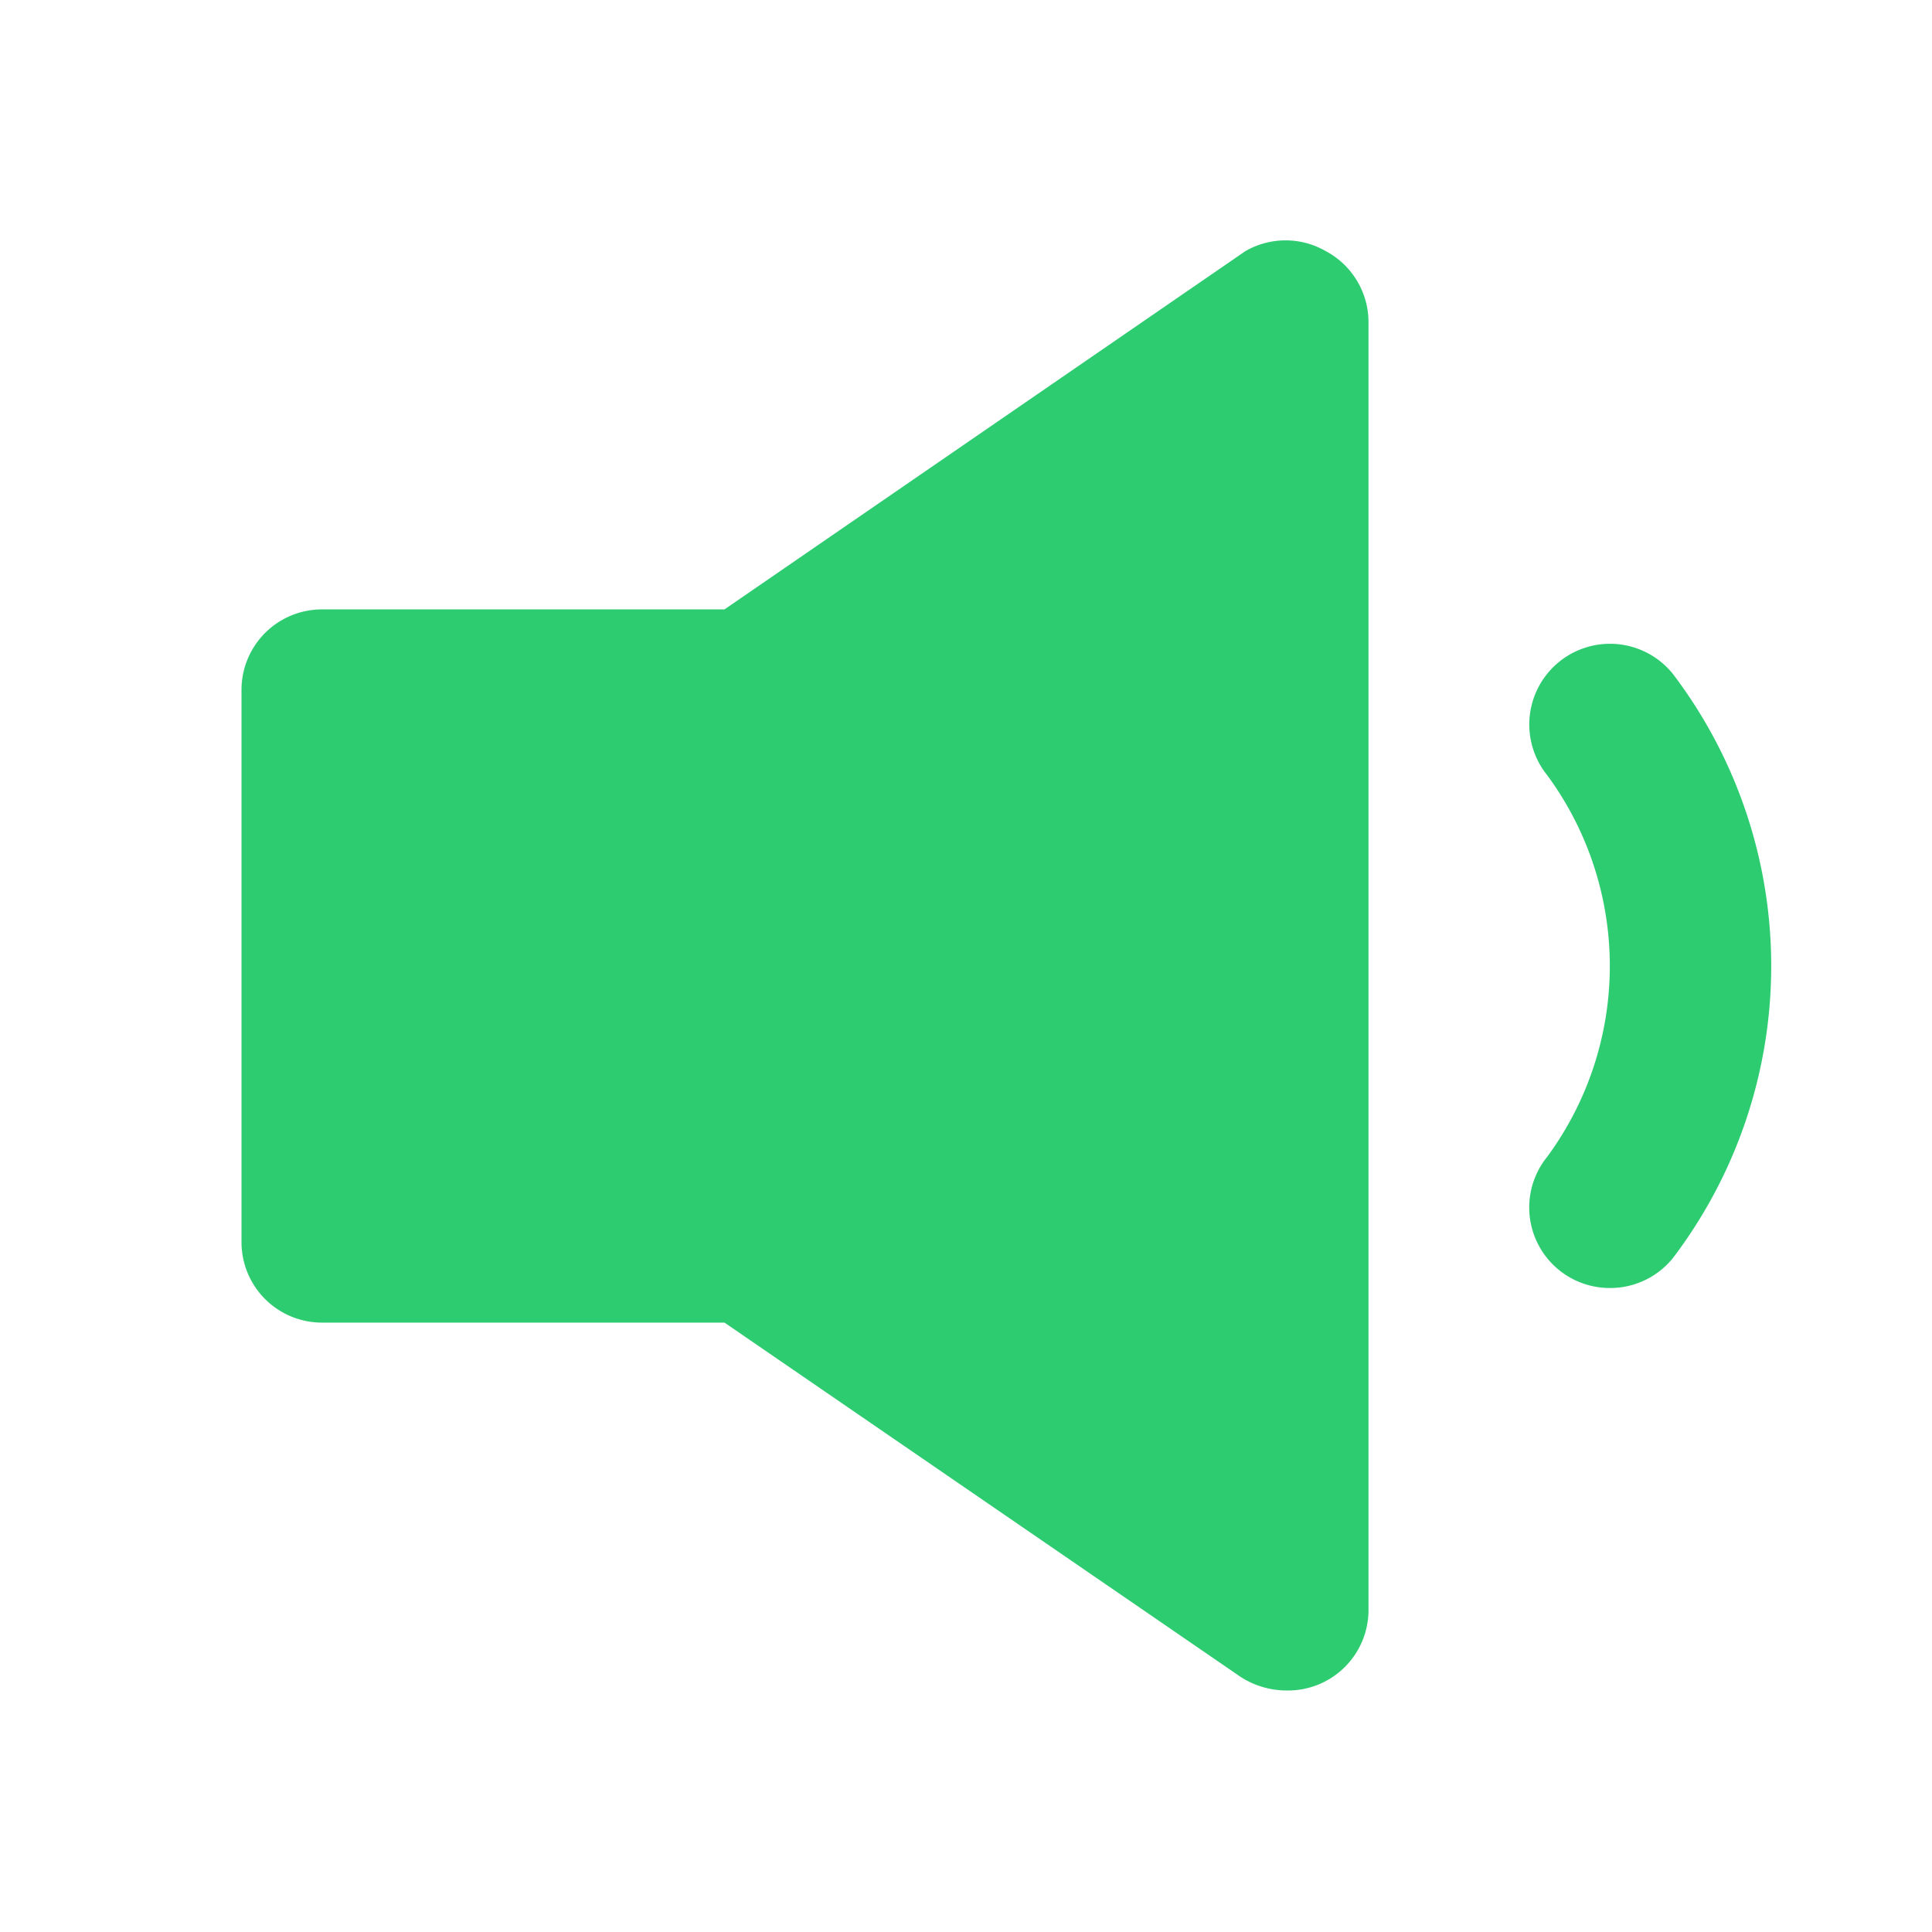
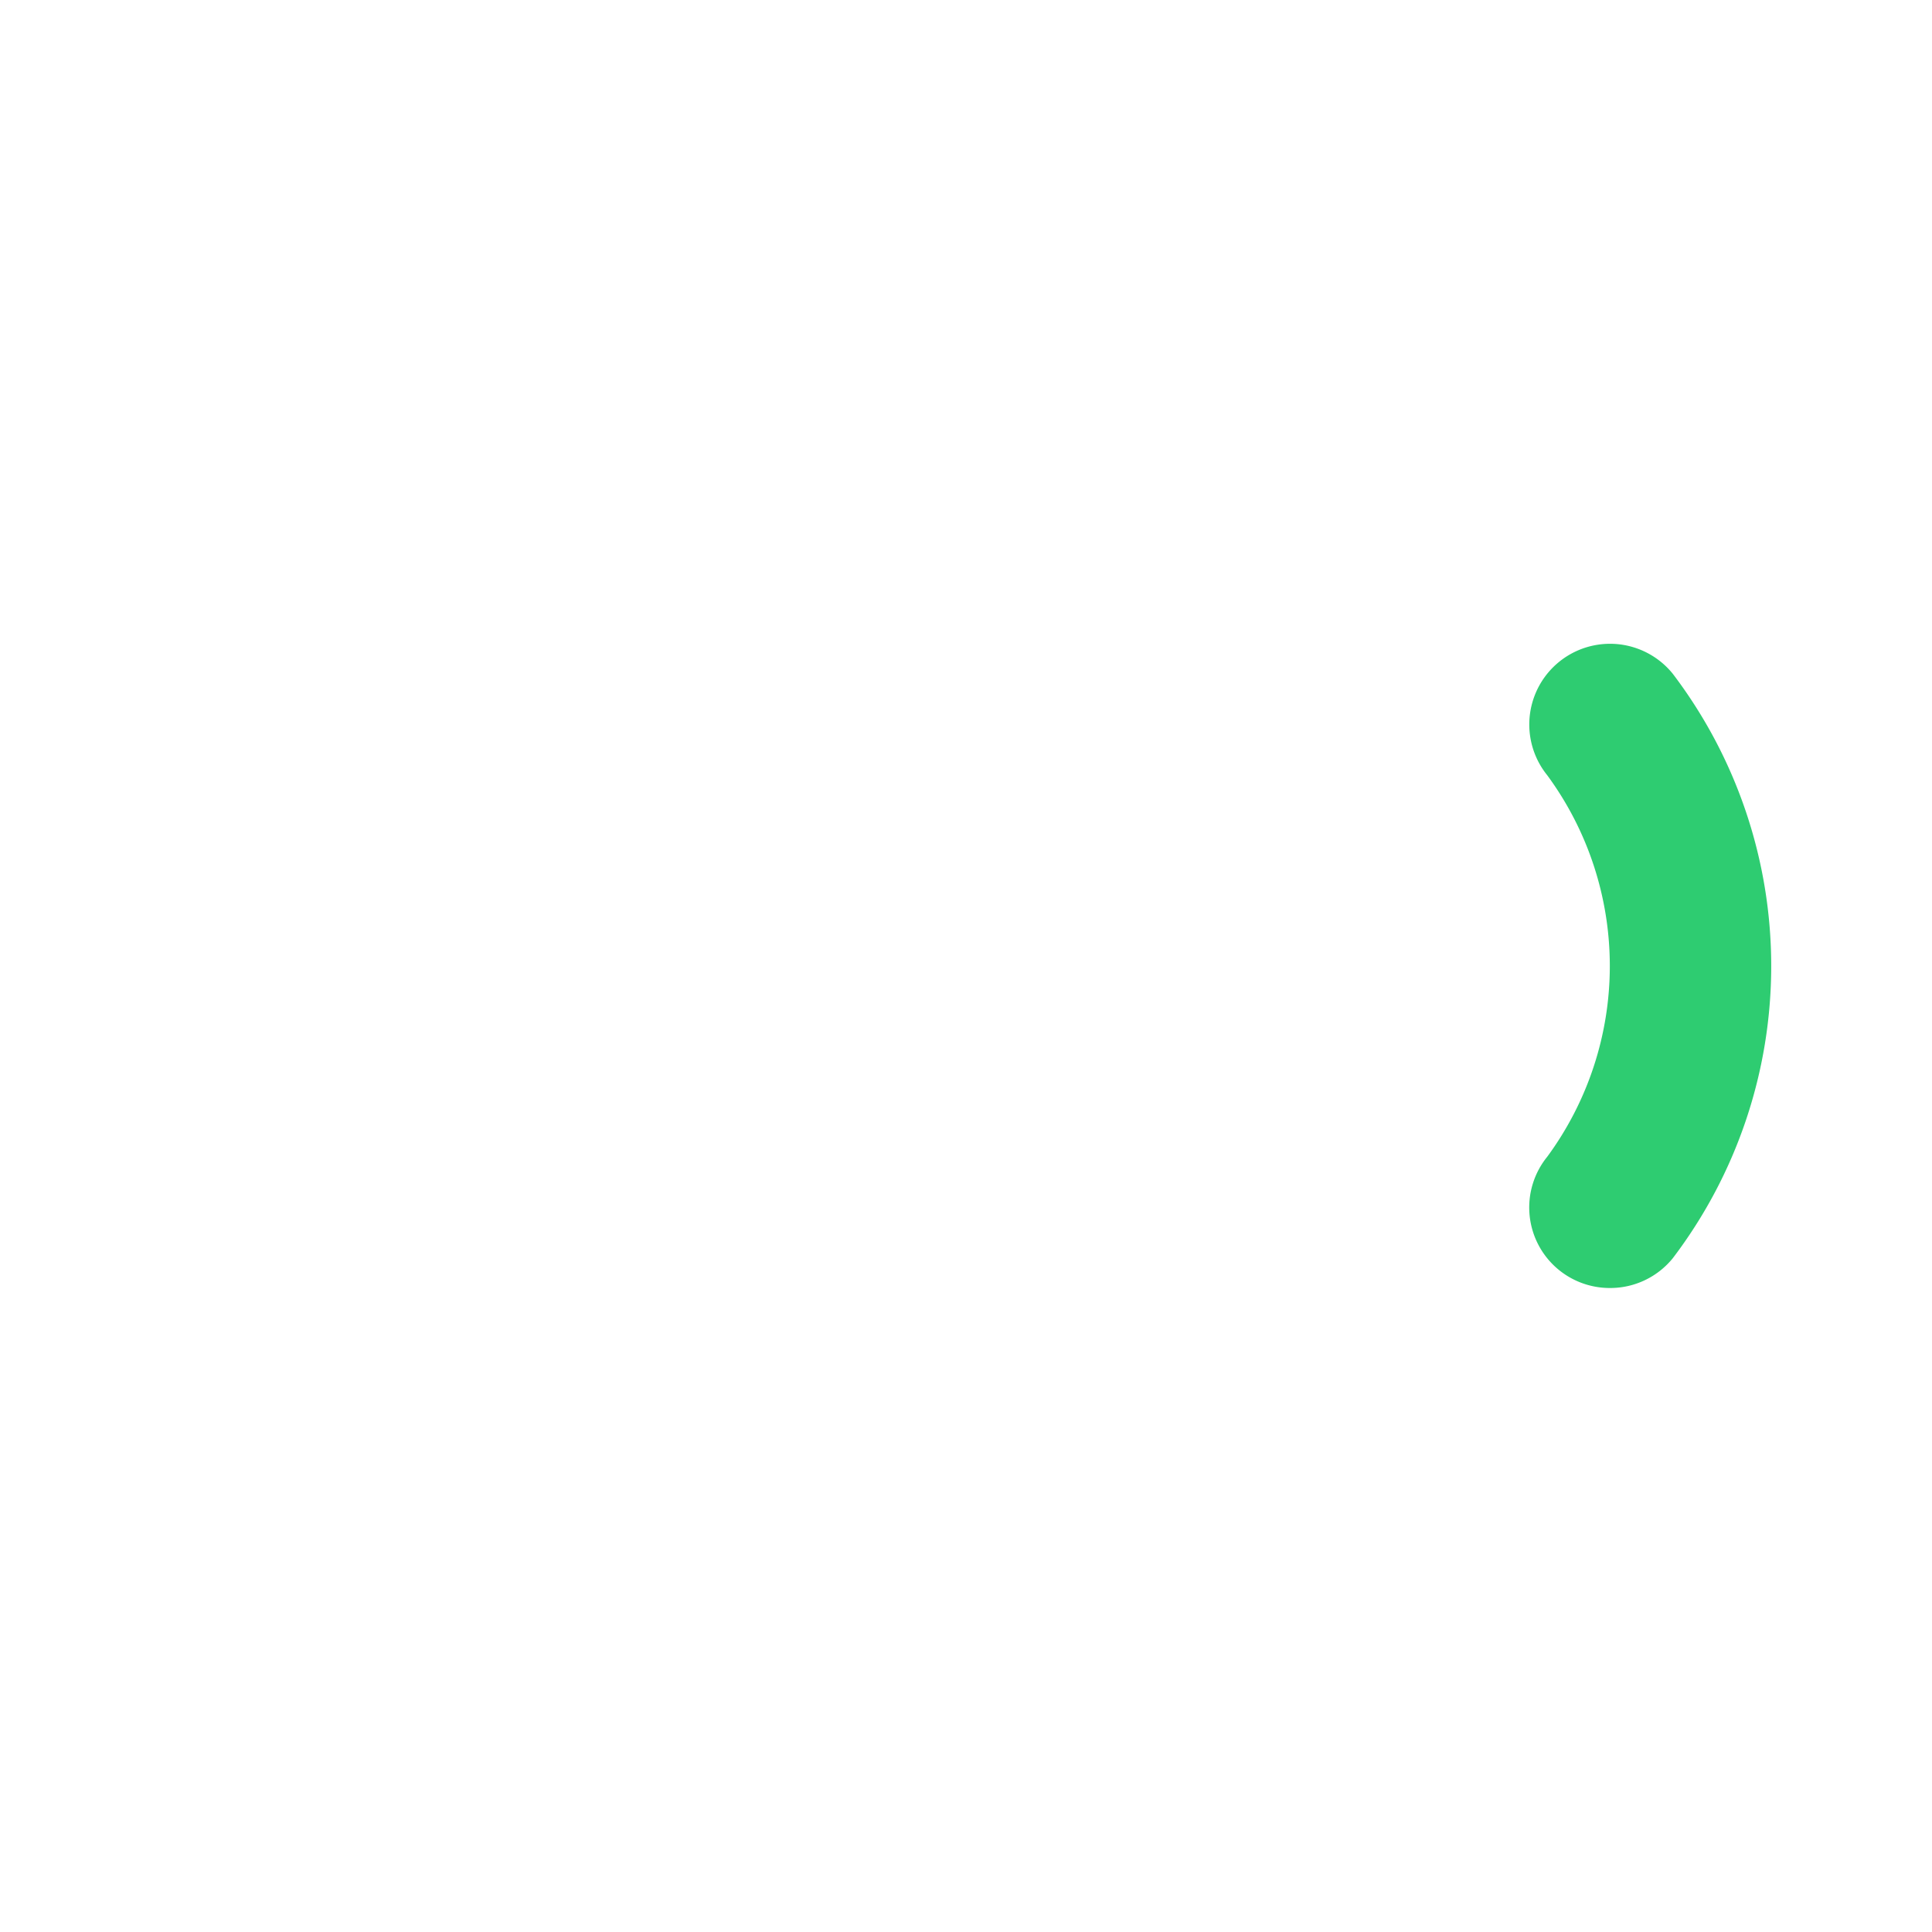
<svg xmlns="http://www.w3.org/2000/svg" viewBox="0 0 24 24">
  <path d="M20.78 8.37a1 1 0 1 0-1.56 1.26 4 4 0 0 1 0 4.74A1 1 0 0 0 20 16a1 1 0 0 0 .78-.37 6 6 0 0 0 0-7.26z" fill="#2ECC71" />
-   <path d="M16.47 3.12a1 1 0 0 0-1 0L9 7.57H4a1 1 0 0 0-1 1v6.86a1 1 0 0 0 1 1h5l6.41 4.4A1.06 1.06 0 0 0 16 21a1 1 0 0 0 1-1V4a1 1 0 0 0-.53-.88z" fill="#2ECC71" />
</svg>